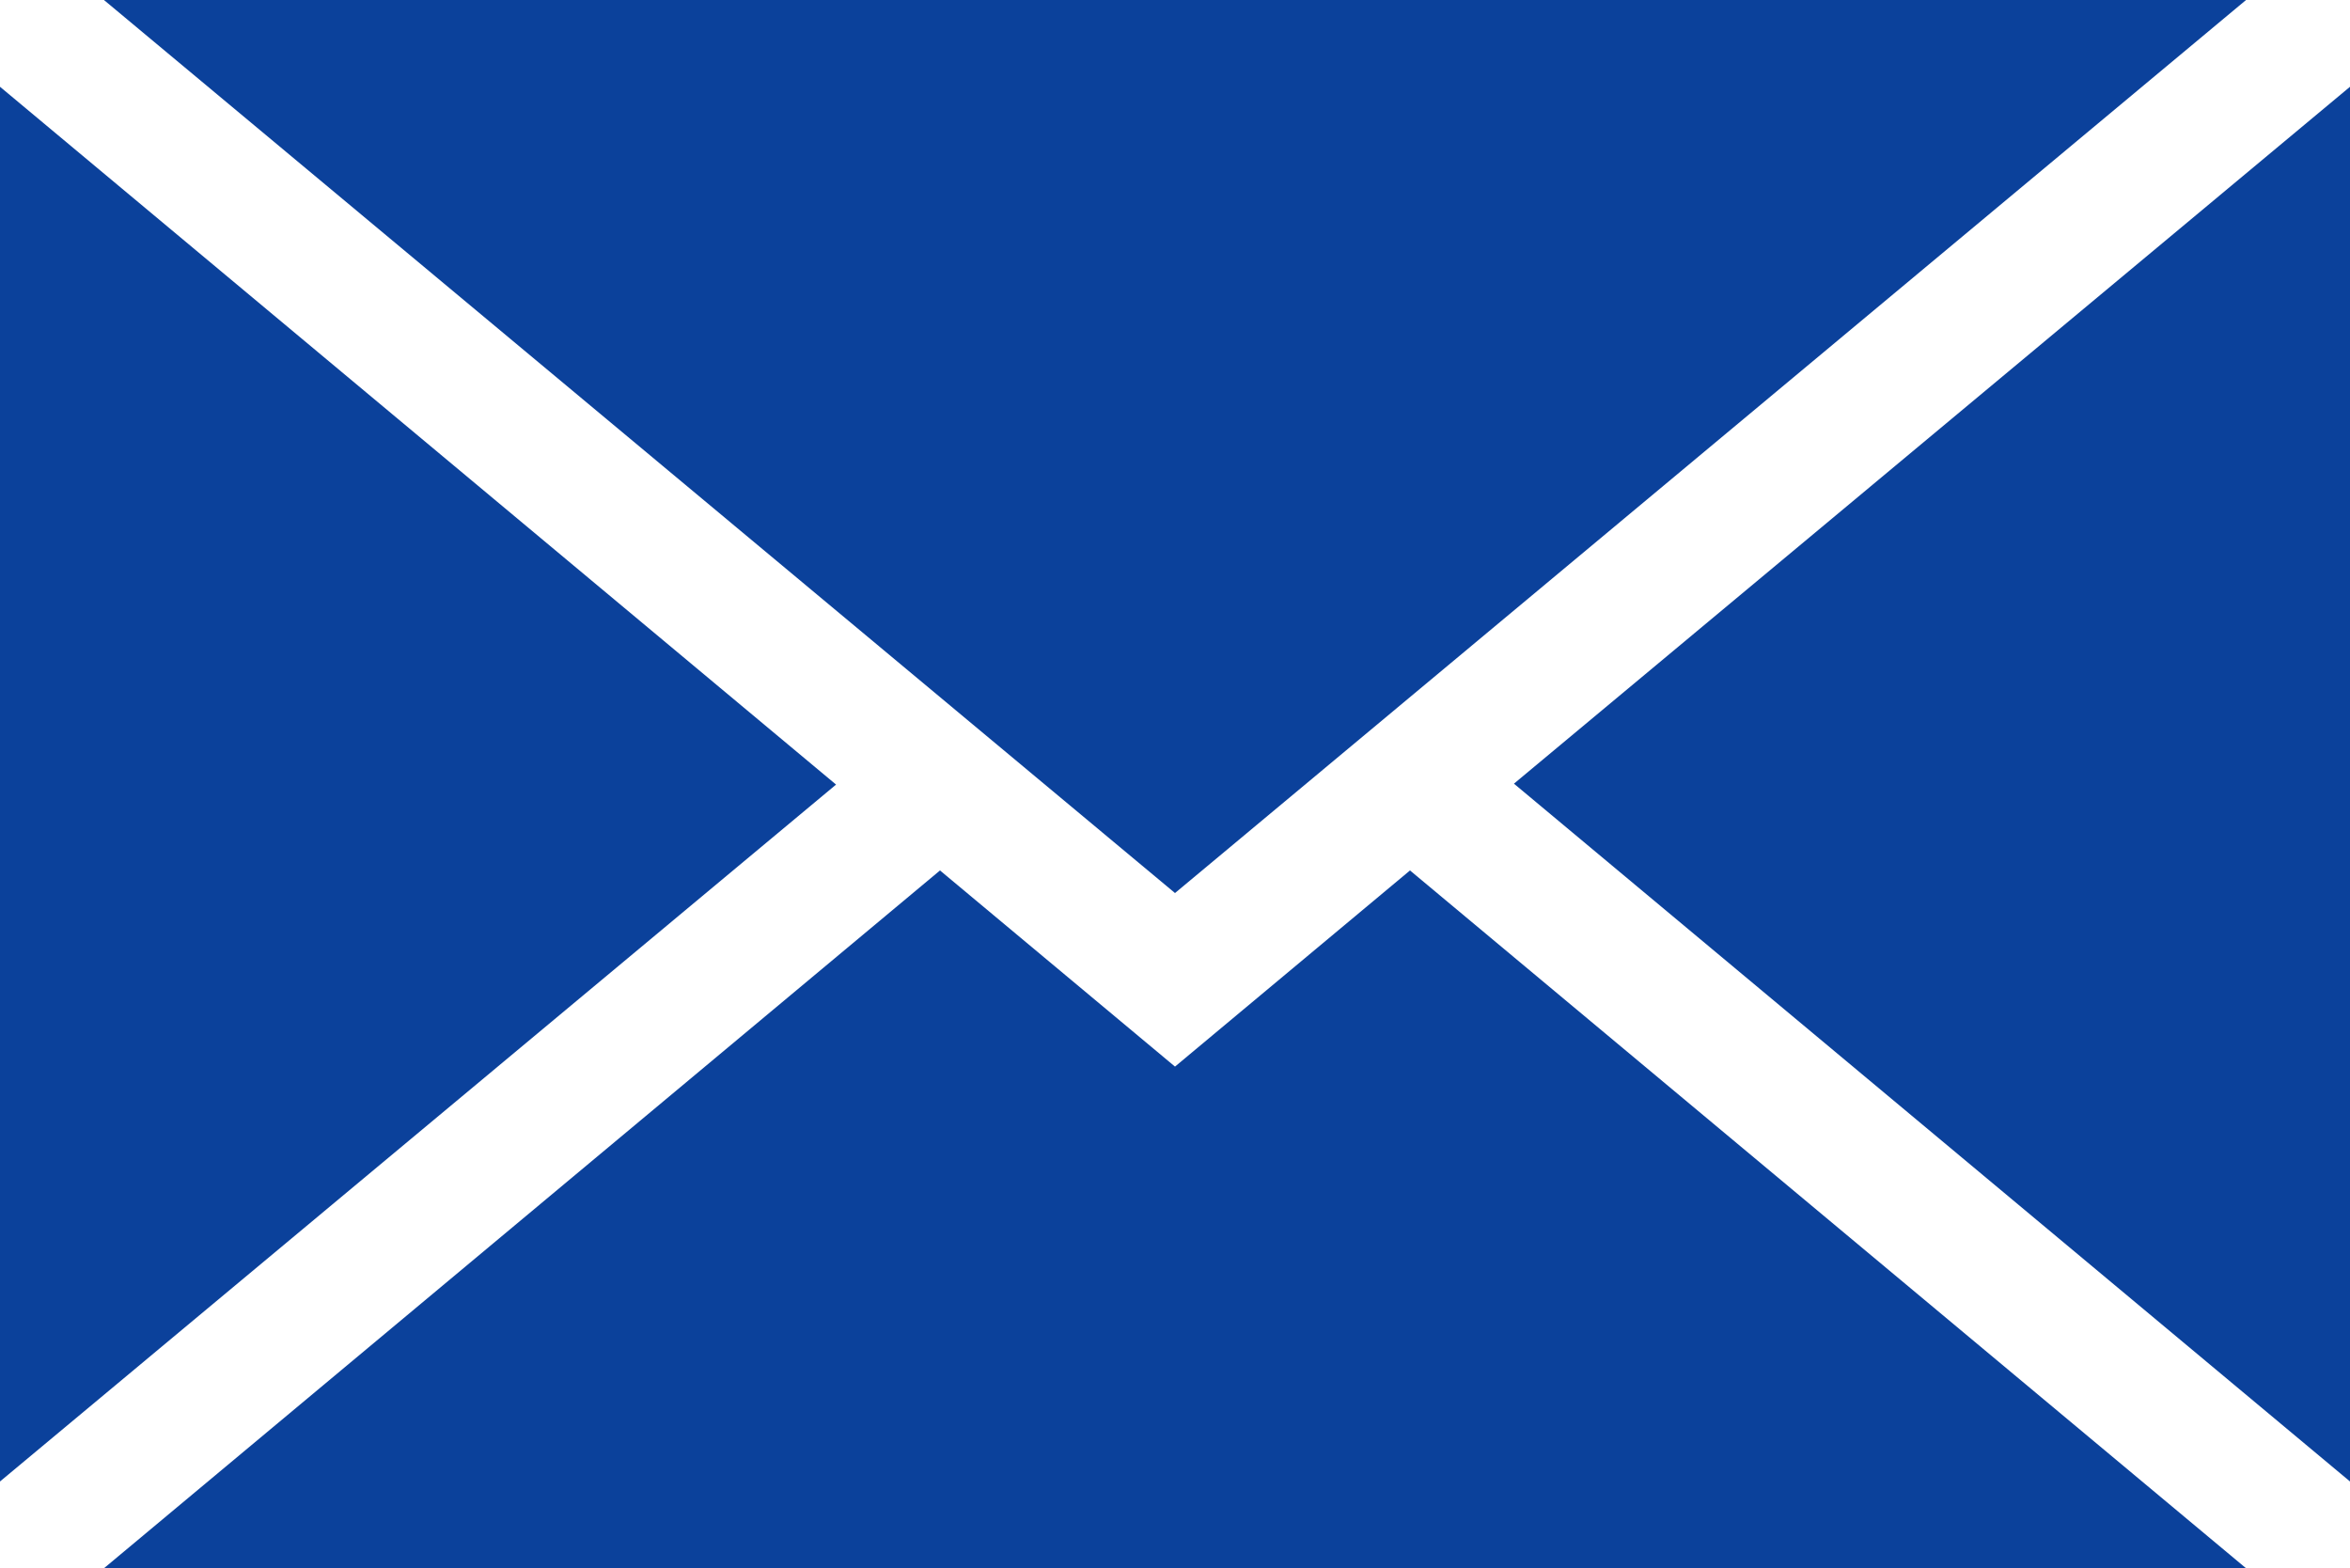
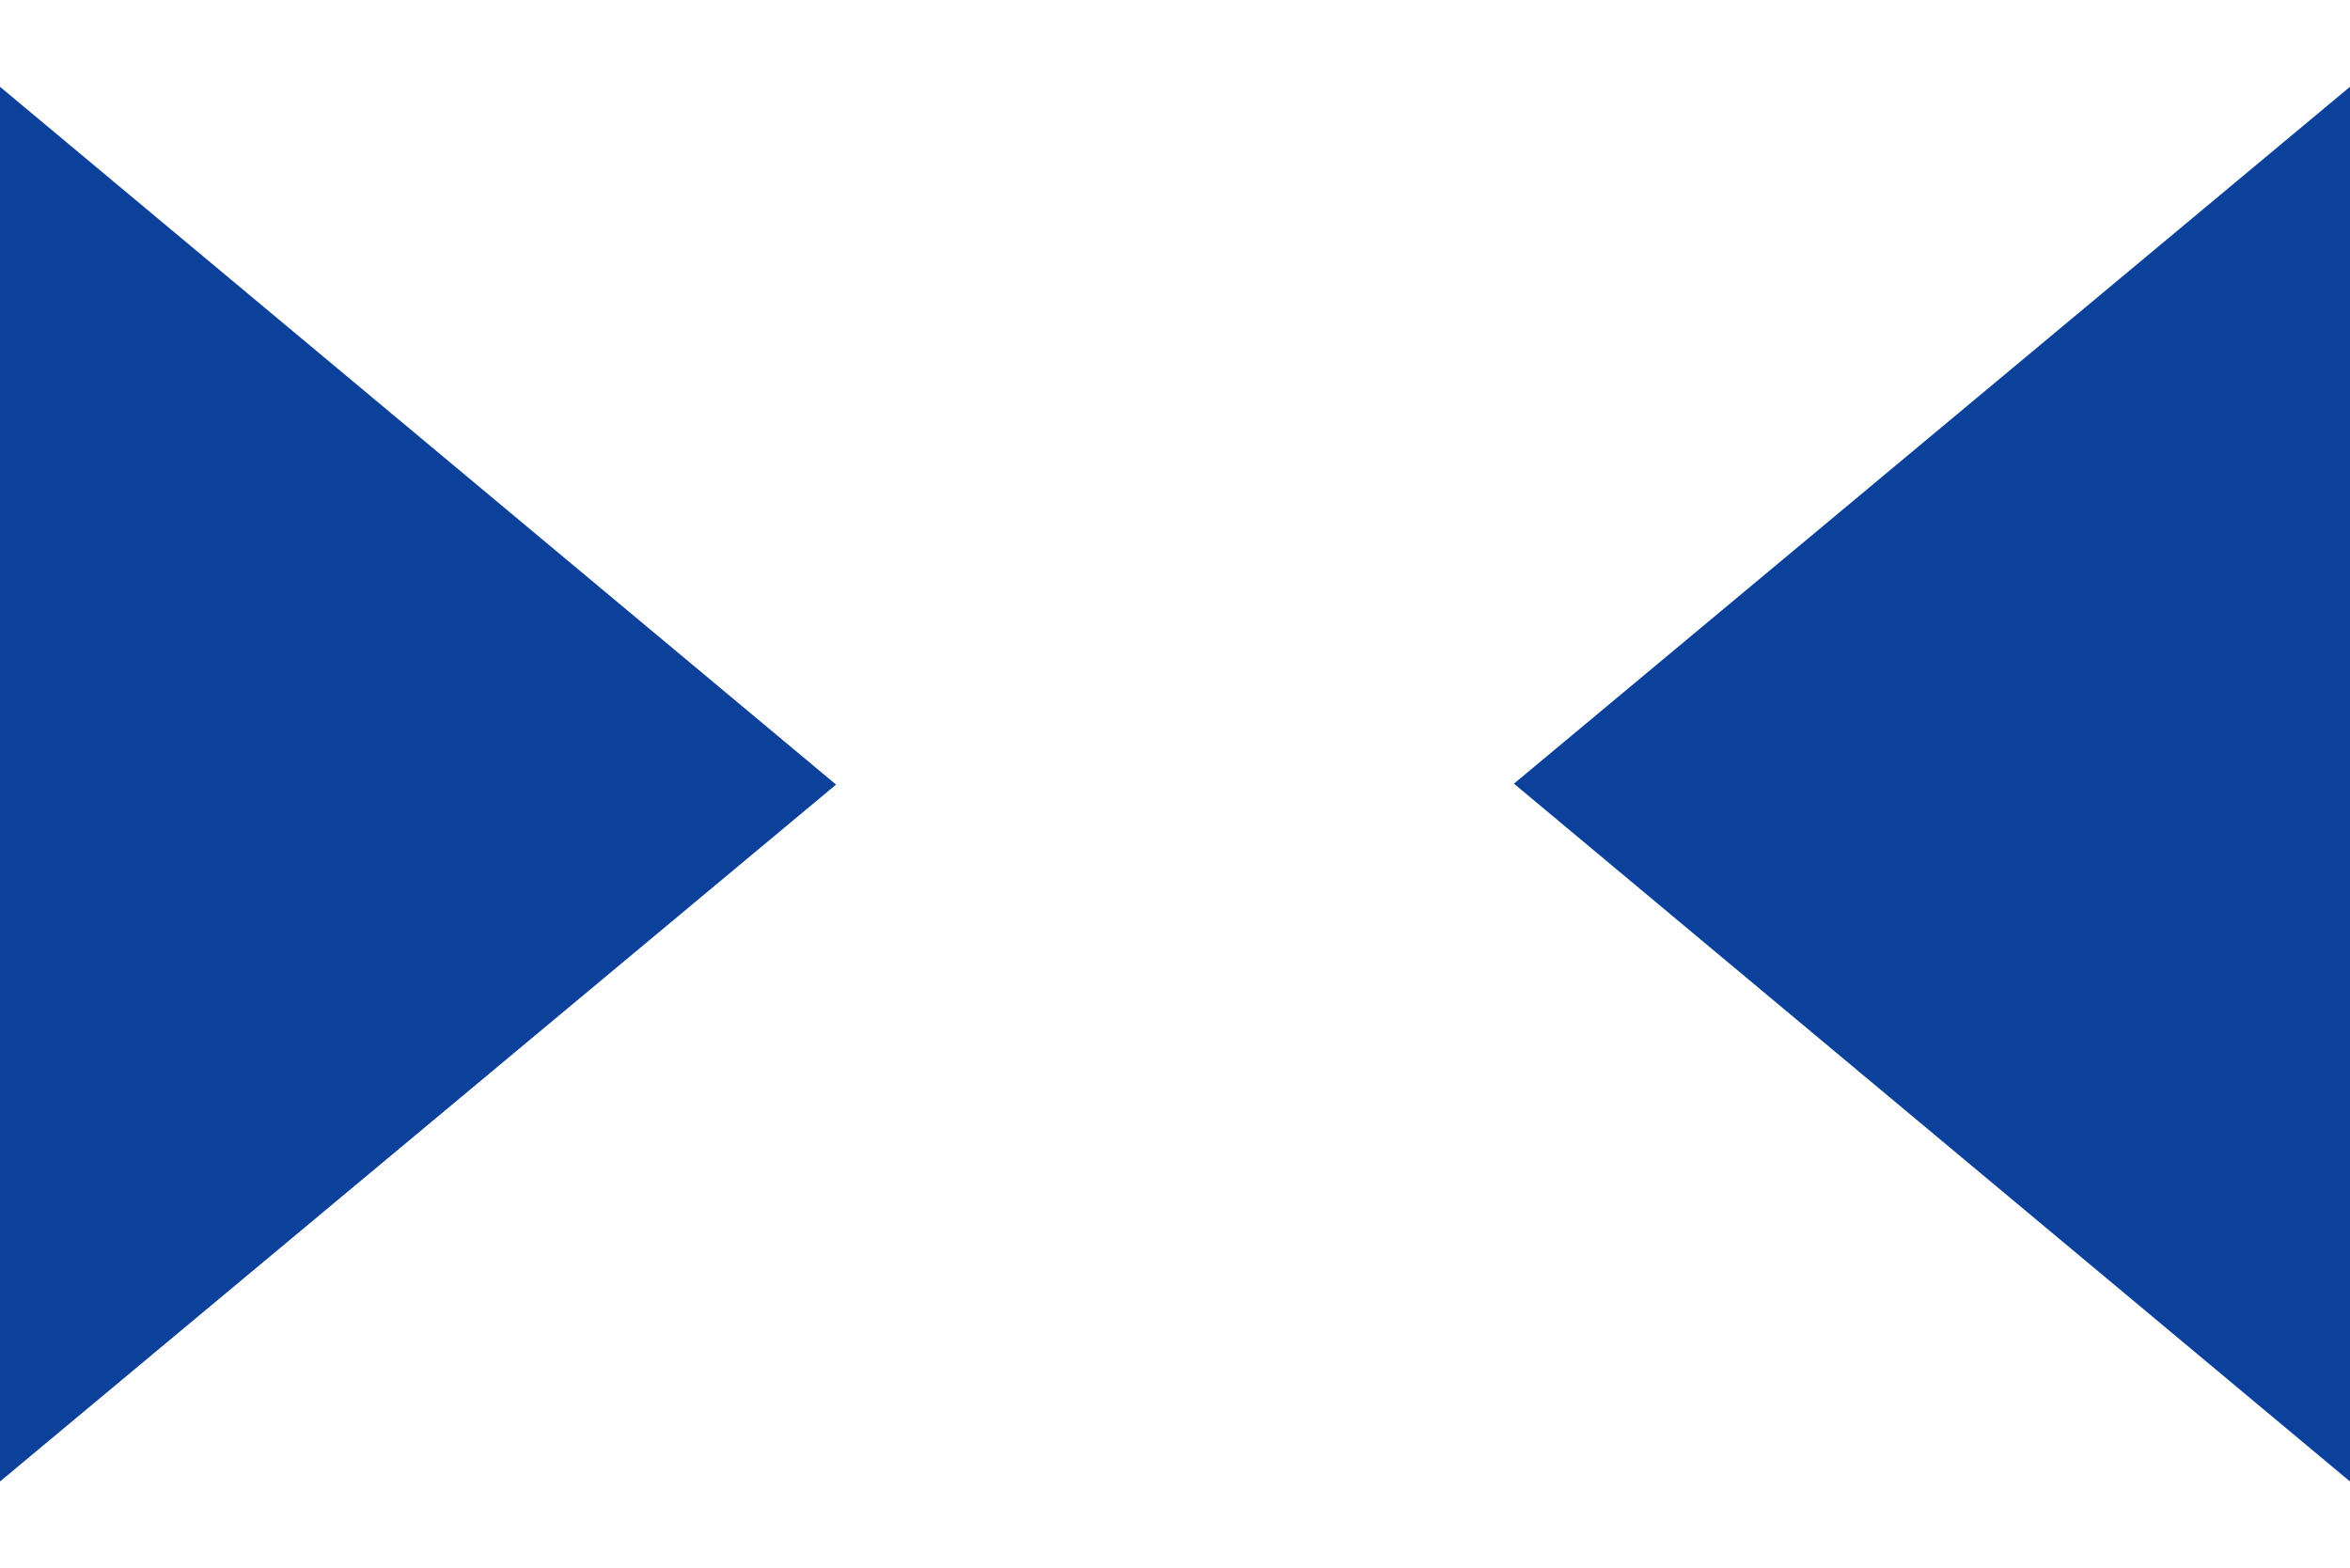
<svg xmlns="http://www.w3.org/2000/svg" viewBox="0 0 26 17.35">
  <defs>
    <style>.cls-1{fill:#0b419b;}</style>
  </defs>
  <g id="レイヤー_2" data-name="レイヤー 2">
    <g id="図3">
      <polygon class="cls-1" points="26 0.96 26 16.39 16.75 8.67 26 0.96" />
-       <polygon class="cls-1" points="24.85 17.35 1.15 17.35 10.4 9.63 13 11.8 15.6 9.63 24.85 17.35" />
      <polygon class="cls-1" points="9.25 8.68 0 16.39 0 0.96 9.25 8.68" />
-       <polygon class="cls-1" points="24.85 0 13 9.88 1.15 0 24.85 0" />
    </g>
  </g>
</svg>